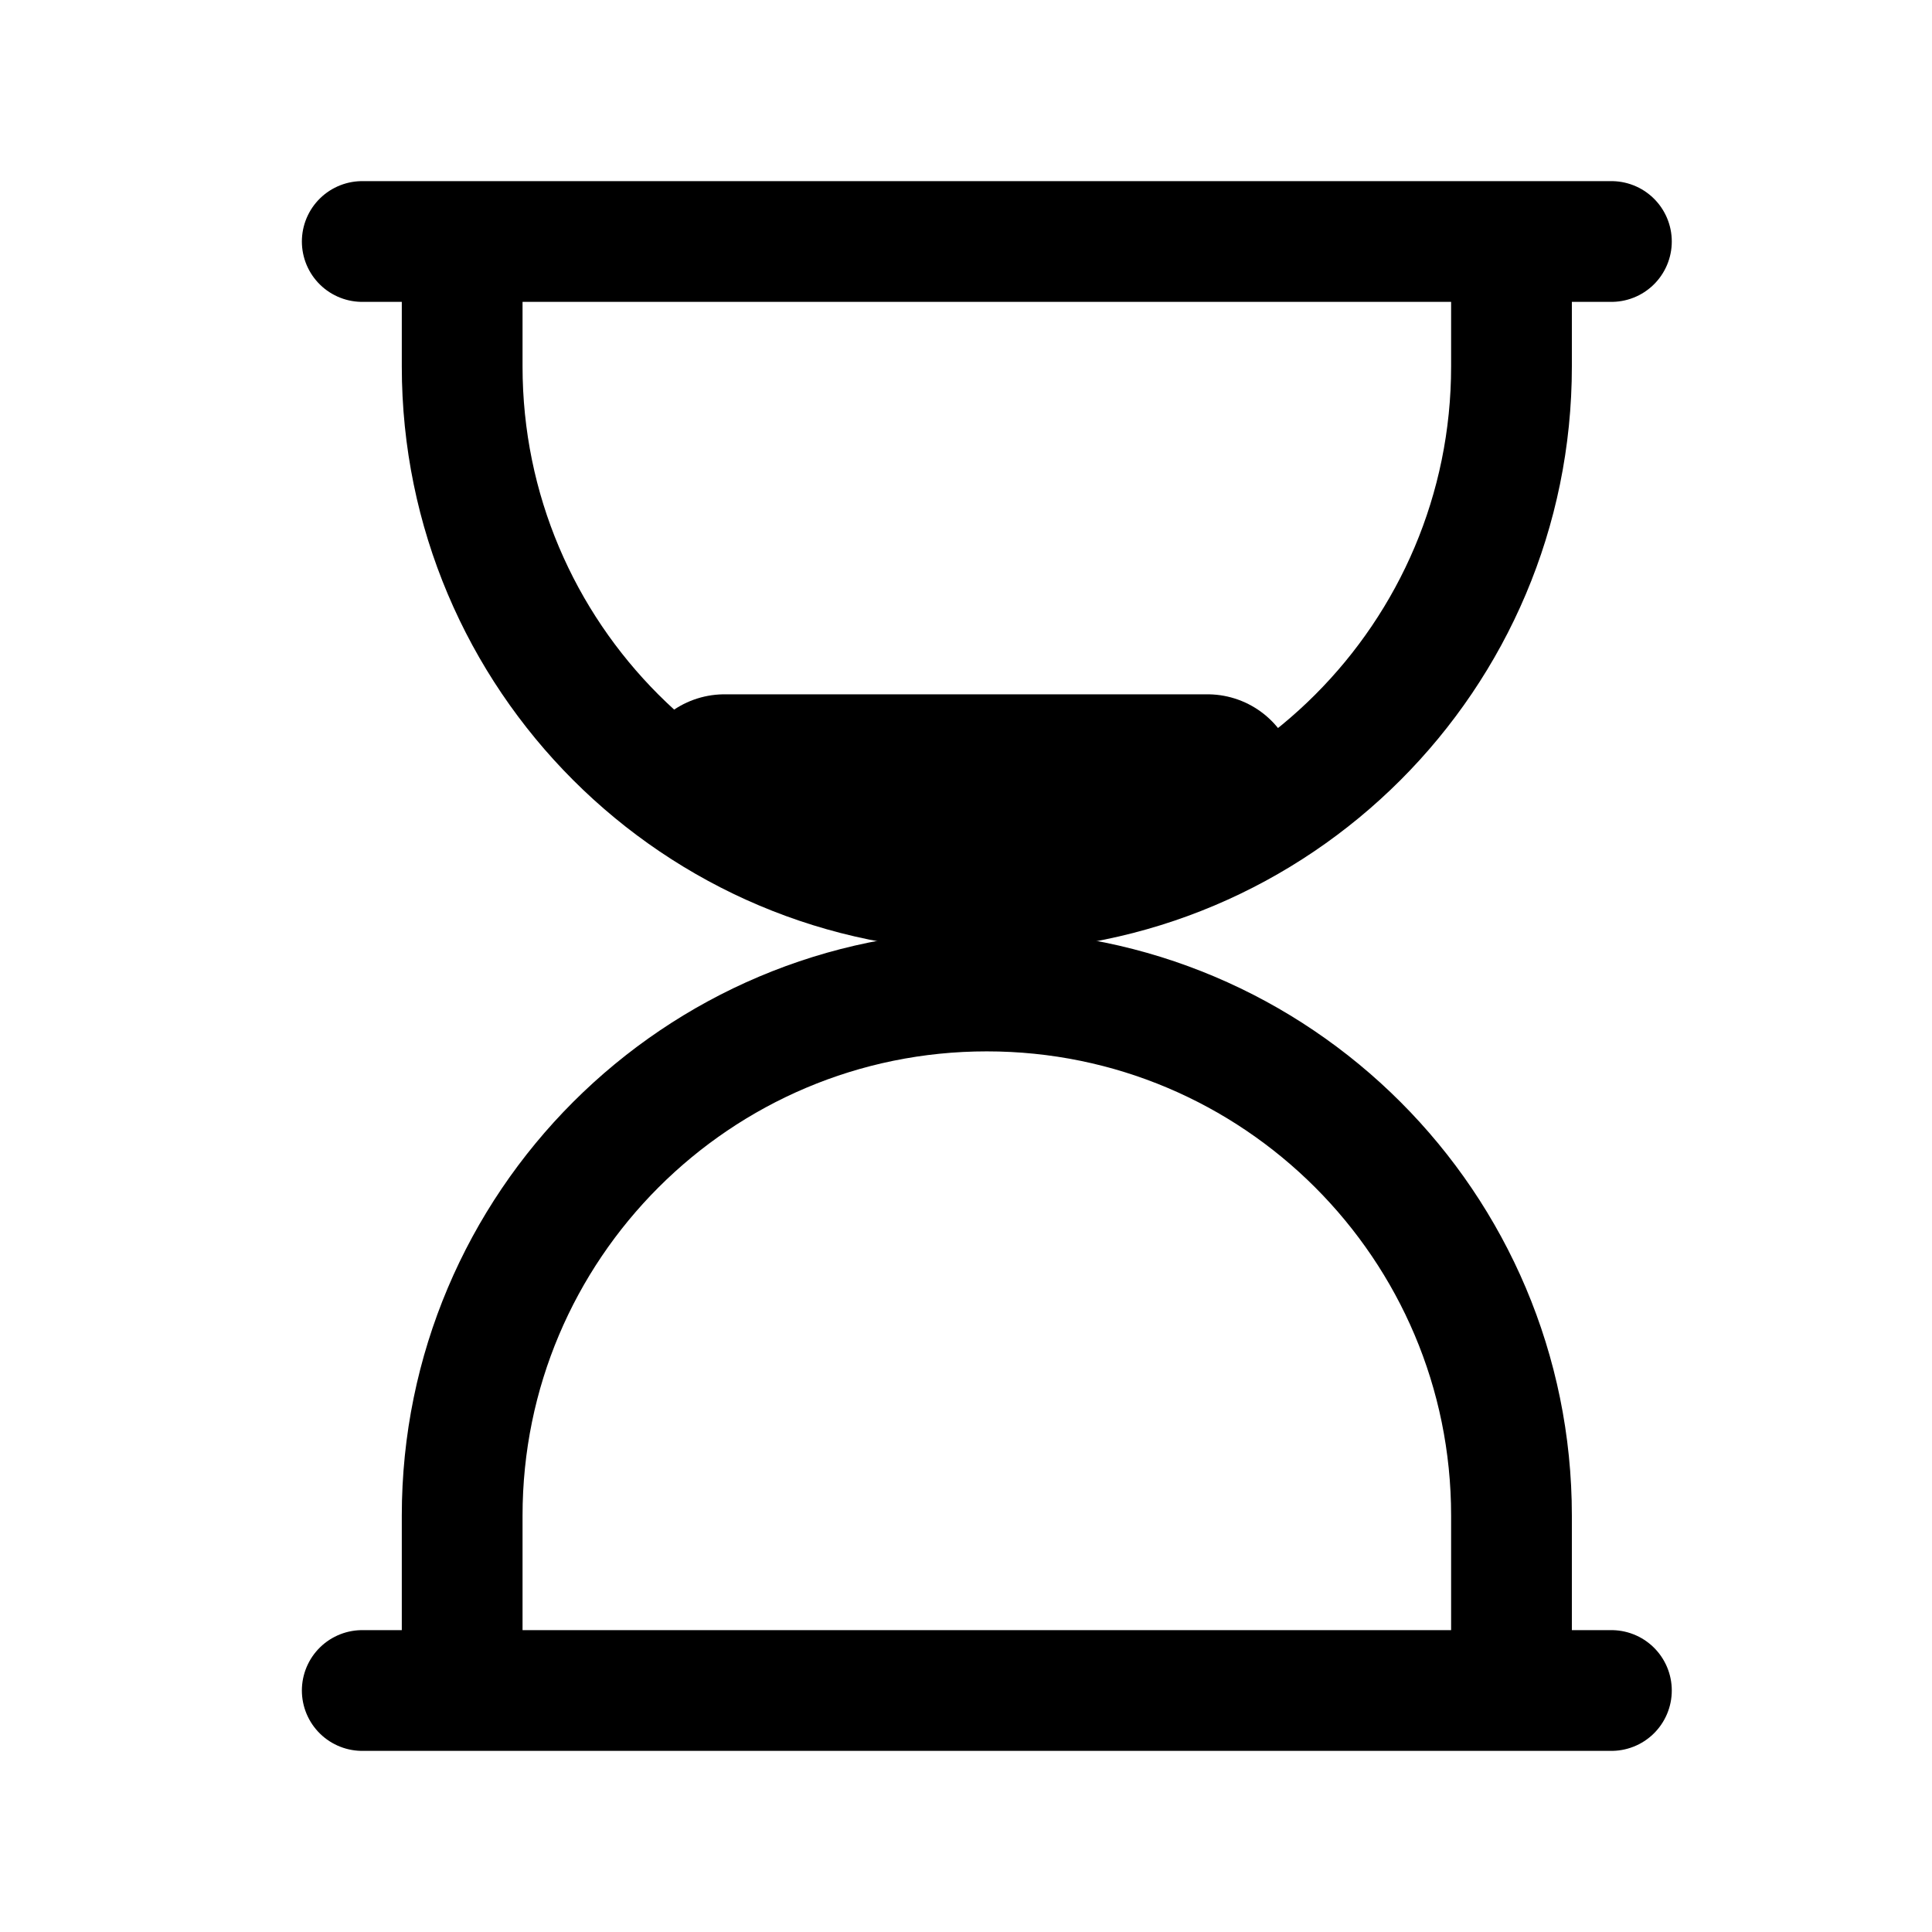
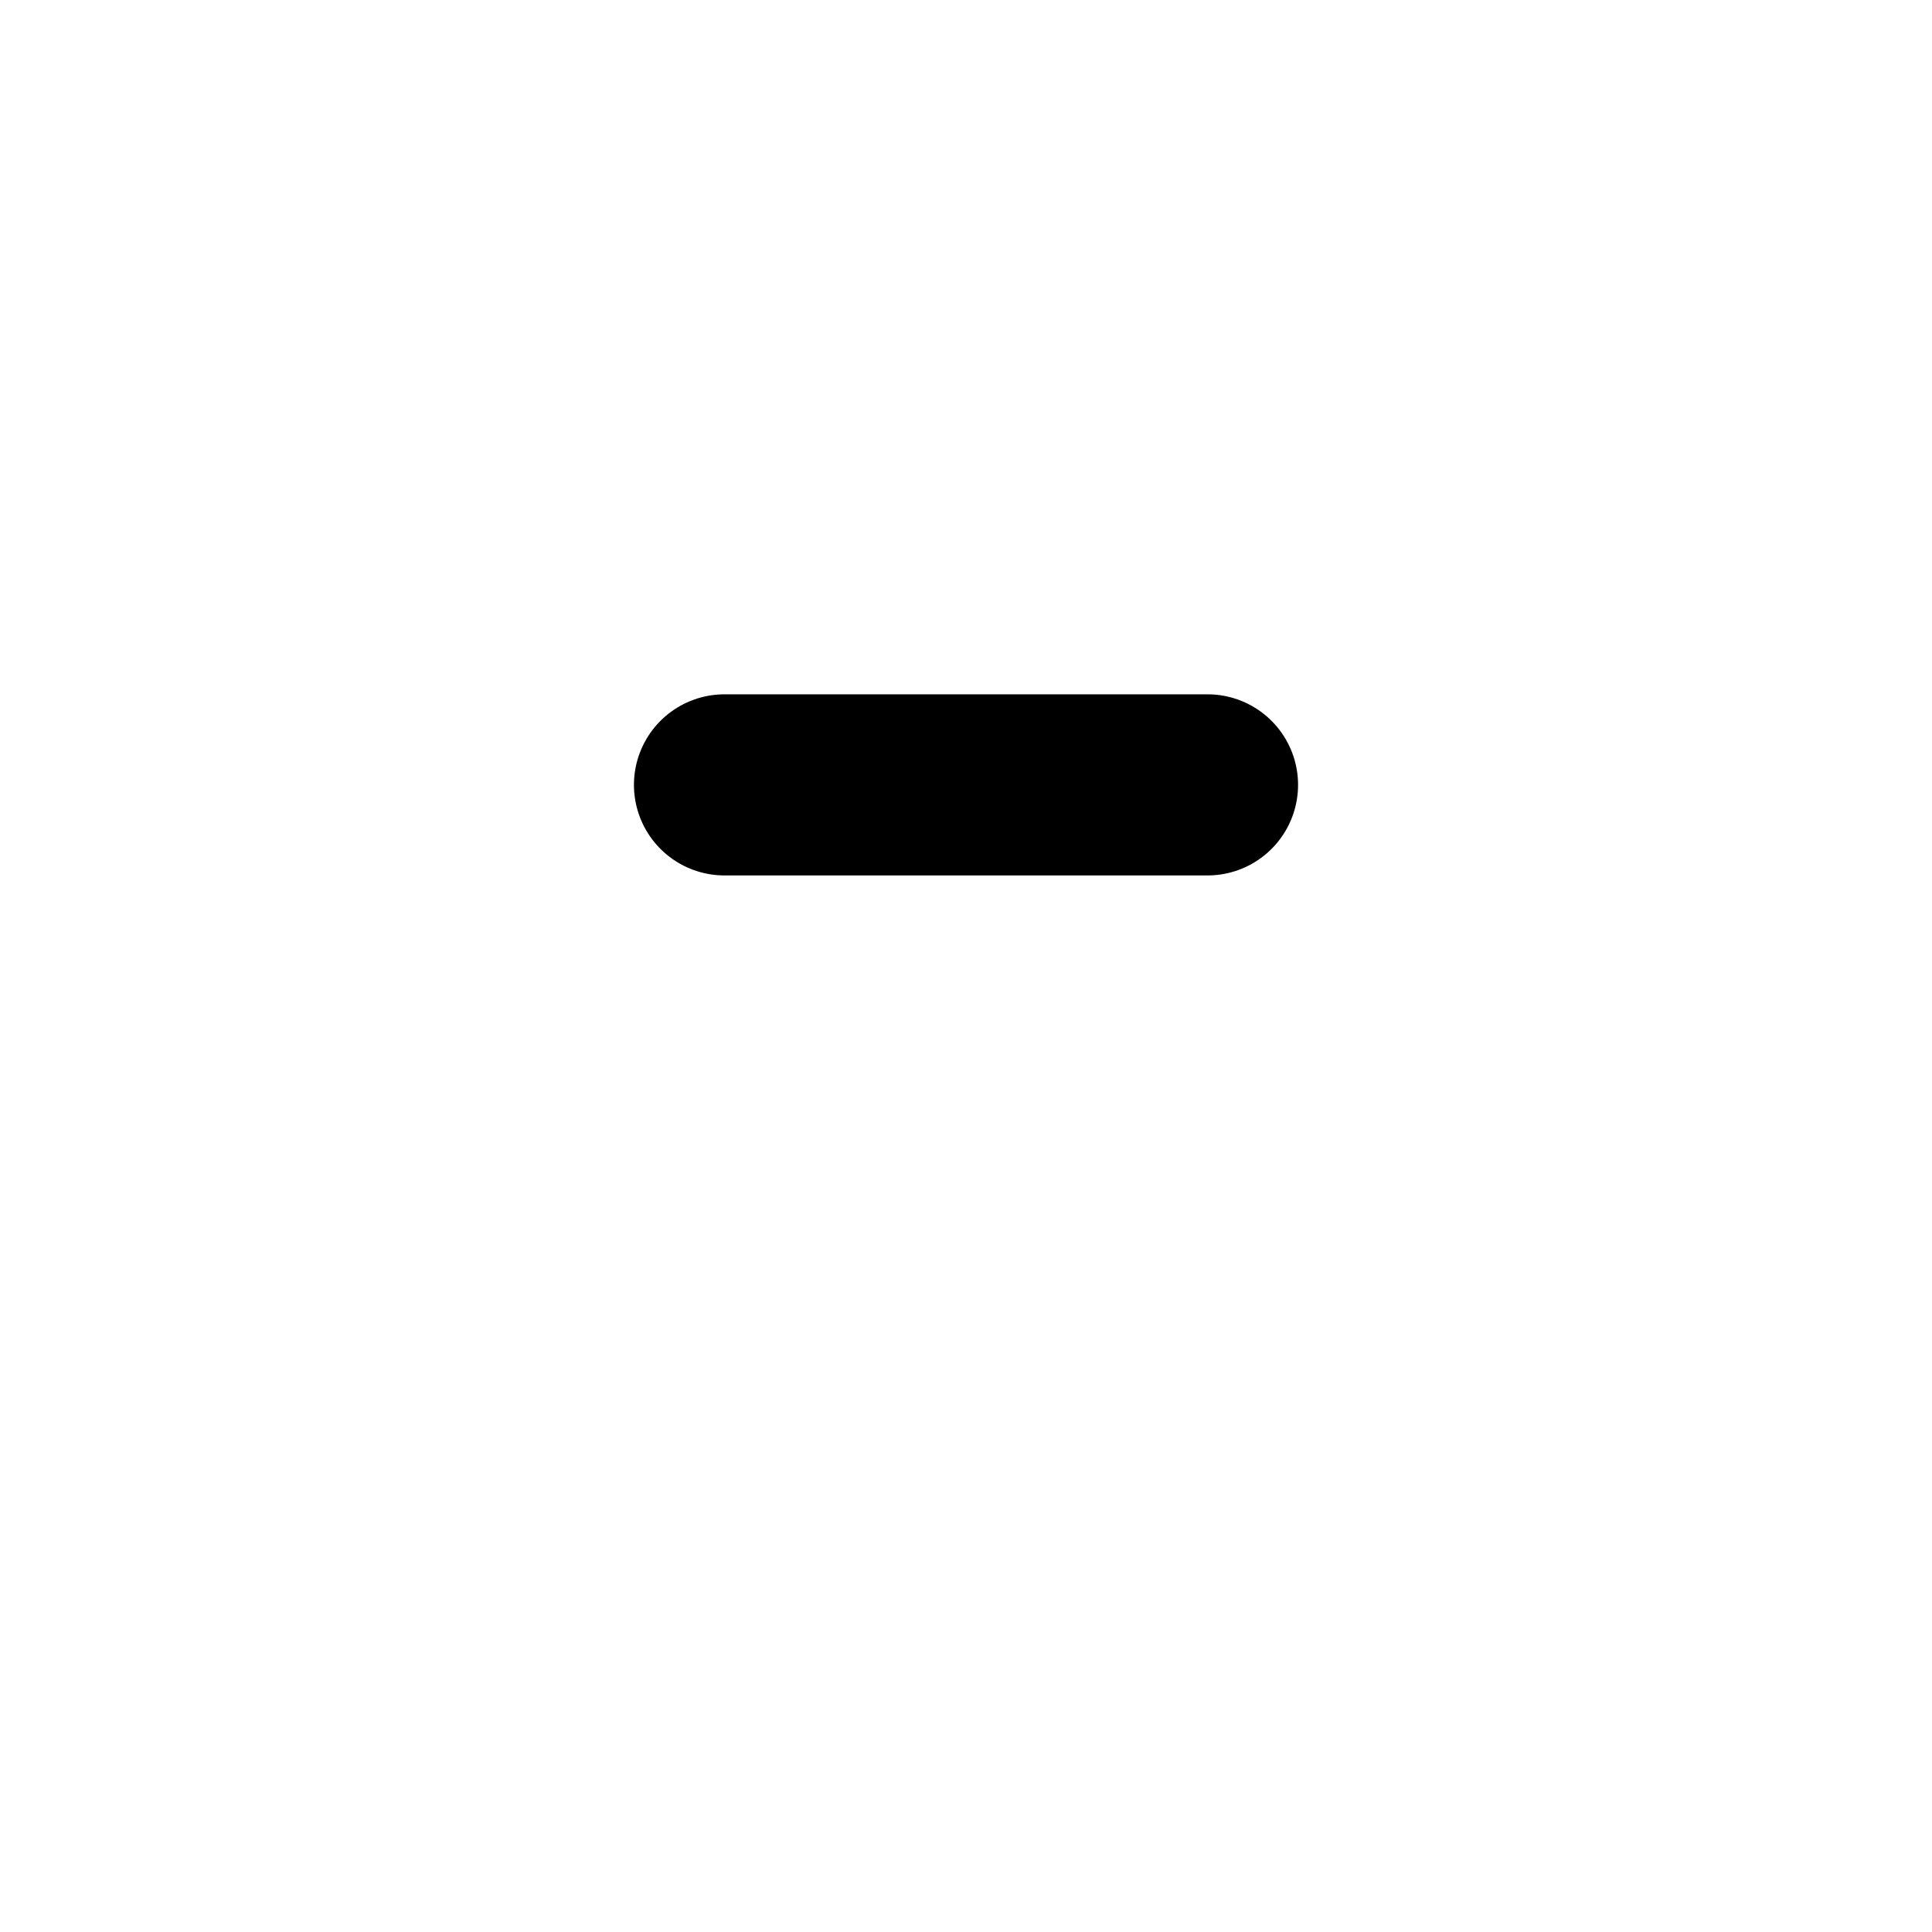
<svg xmlns="http://www.w3.org/2000/svg" width="32" height="32" viewBox="0 0 32 32" fill="none">
-   <path d="M6 4H26.69M7.655 4H25.035V6.069C25.035 10.868 21.144 14.759 16.345 14.759C11.546 14.759 7.655 10.868 7.655 6.069V4Z" stroke="black" stroke-width="2" stroke-linecap="round" stroke-linejoin="round" />
  <path d="M12 13H20" stroke="black" stroke-width="3" stroke-linecap="round" stroke-linejoin="round" />
-   <path d="M6 28H26.69M7.655 28H25.035V25.104C25.035 20.305 21.144 16.414 16.345 16.414C11.546 16.414 7.655 20.305 7.655 25.104V28Z" stroke="black" stroke-width="2" stroke-linecap="round" stroke-linejoin="round" />
</svg>